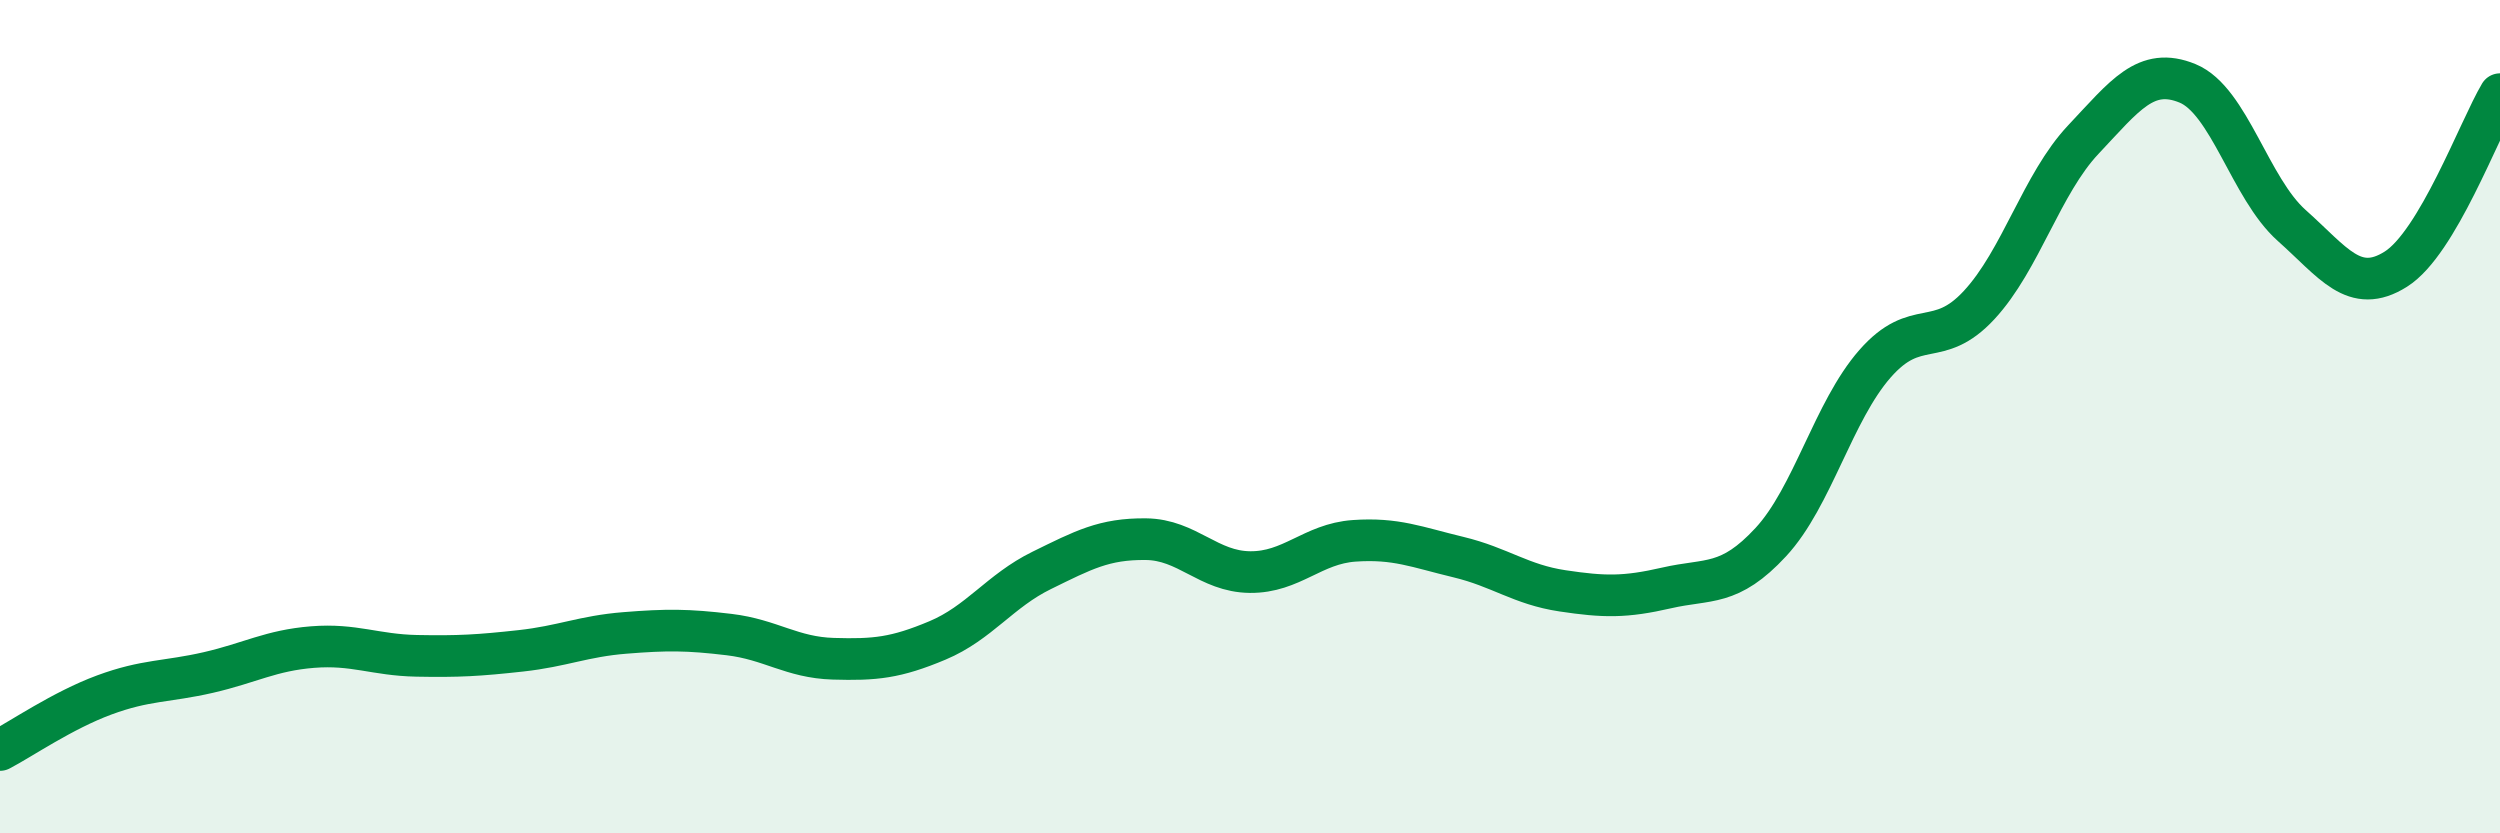
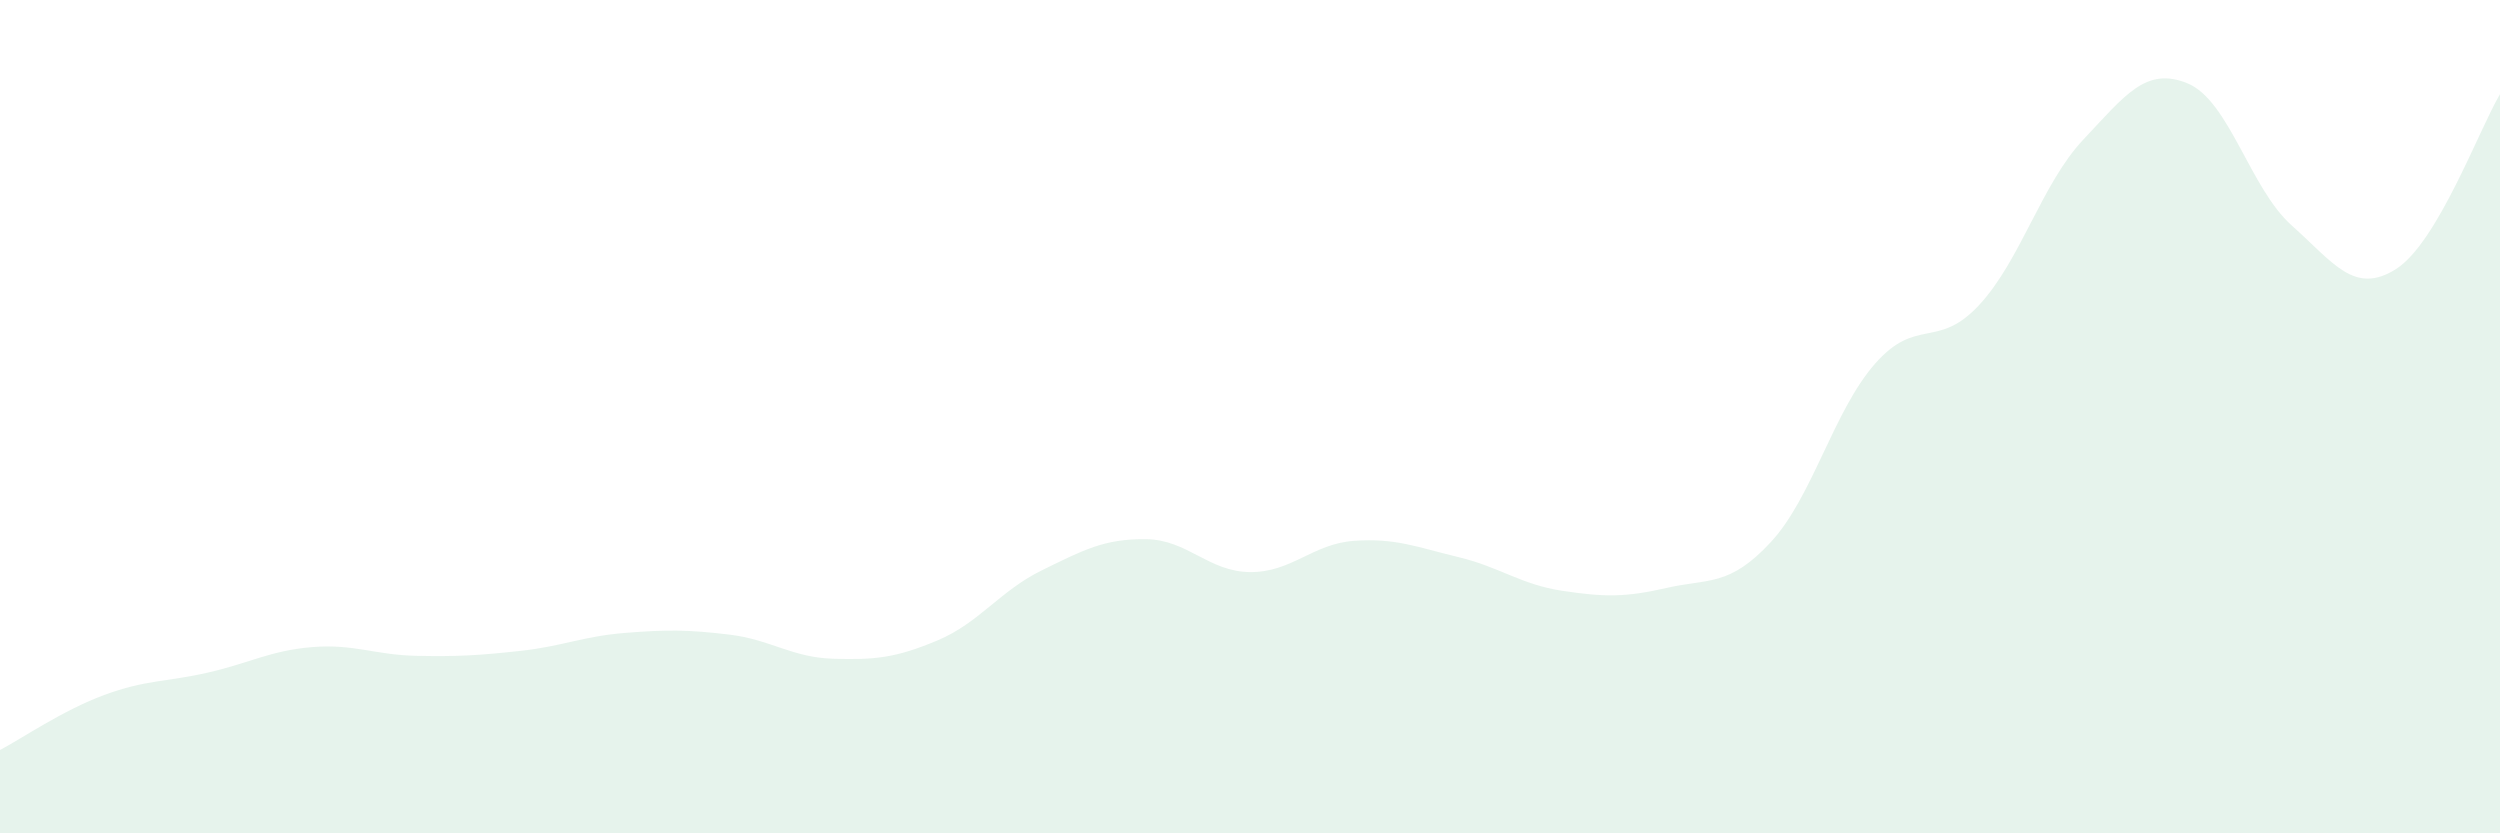
<svg xmlns="http://www.w3.org/2000/svg" width="60" height="20" viewBox="0 0 60 20">
  <path d="M 0,18 C 0.5,17.74 1.5,17.05 2.5,16.68 C 3.5,16.31 4,16.37 5,16.14 C 6,15.91 6.5,15.61 7.5,15.53 C 8.5,15.45 9,15.72 10,15.74 C 11,15.76 11.5,15.73 12.5,15.62 C 13.5,15.51 14,15.27 15,15.19 C 16,15.11 16.5,15.11 17.5,15.23 C 18.5,15.35 19,15.78 20,15.81 C 21,15.84 21.5,15.79 22.5,15.37 C 23.5,14.95 24,14.18 25,13.69 C 26,13.2 26.5,12.93 27.5,12.94 C 28.5,12.95 29,13.72 30,13.73 C 31,13.74 31.5,13.05 32.5,12.98 C 33.5,12.91 34,13.13 35,13.37 C 36,13.61 36.5,14.03 37.5,14.18 C 38.5,14.33 39,14.34 40,14.11 C 41,13.88 41.5,14.09 42.5,13.01 C 43.5,11.93 44,9.87 45,8.73 C 46,7.59 46.5,8.4 47.5,7.32 C 48.5,6.24 49,4.41 50,3.35 C 51,2.29 51.5,1.59 52.5,2 C 53.5,2.41 54,4.52 55,5.41 C 56,6.3 56.5,7.09 57.5,6.46 C 58.5,5.83 59.5,3.1 60,2.26L60 20L0 20Z" fill="#008740" opacity="0.1" stroke-linecap="round" stroke-linejoin="round" />
-   <path d="M 0,18 C 0.5,17.74 1.5,17.05 2.5,16.68 C 3.5,16.31 4,16.37 5,16.14 C 6,15.91 6.5,15.61 7.5,15.53 C 8.5,15.45 9,15.72 10,15.74 C 11,15.76 11.5,15.73 12.5,15.62 C 13.5,15.51 14,15.27 15,15.19 C 16,15.11 16.5,15.11 17.5,15.23 C 18.5,15.35 19,15.78 20,15.81 C 21,15.84 21.5,15.79 22.5,15.37 C 23.5,14.95 24,14.18 25,13.69 C 26,13.2 26.5,12.93 27.5,12.94 C 28.5,12.95 29,13.72 30,13.73 C 31,13.74 31.5,13.05 32.5,12.98 C 33.5,12.91 34,13.13 35,13.37 C 36,13.61 36.5,14.03 37.5,14.18 C 38.5,14.33 39,14.34 40,14.11 C 41,13.88 41.5,14.09 42.5,13.01 C 43.5,11.93 44,9.87 45,8.73 C 46,7.59 46.5,8.4 47.5,7.32 C 48.5,6.24 49,4.41 50,3.35 C 51,2.29 51.5,1.59 52.5,2 C 53.5,2.41 54,4.52 55,5.41 C 56,6.3 56.5,7.09 57.5,6.46 C 58.5,5.83 59.5,3.1 60,2.26" stroke="#008740" stroke-width="1" fill="none" stroke-linecap="round" stroke-linejoin="round" />
</svg>